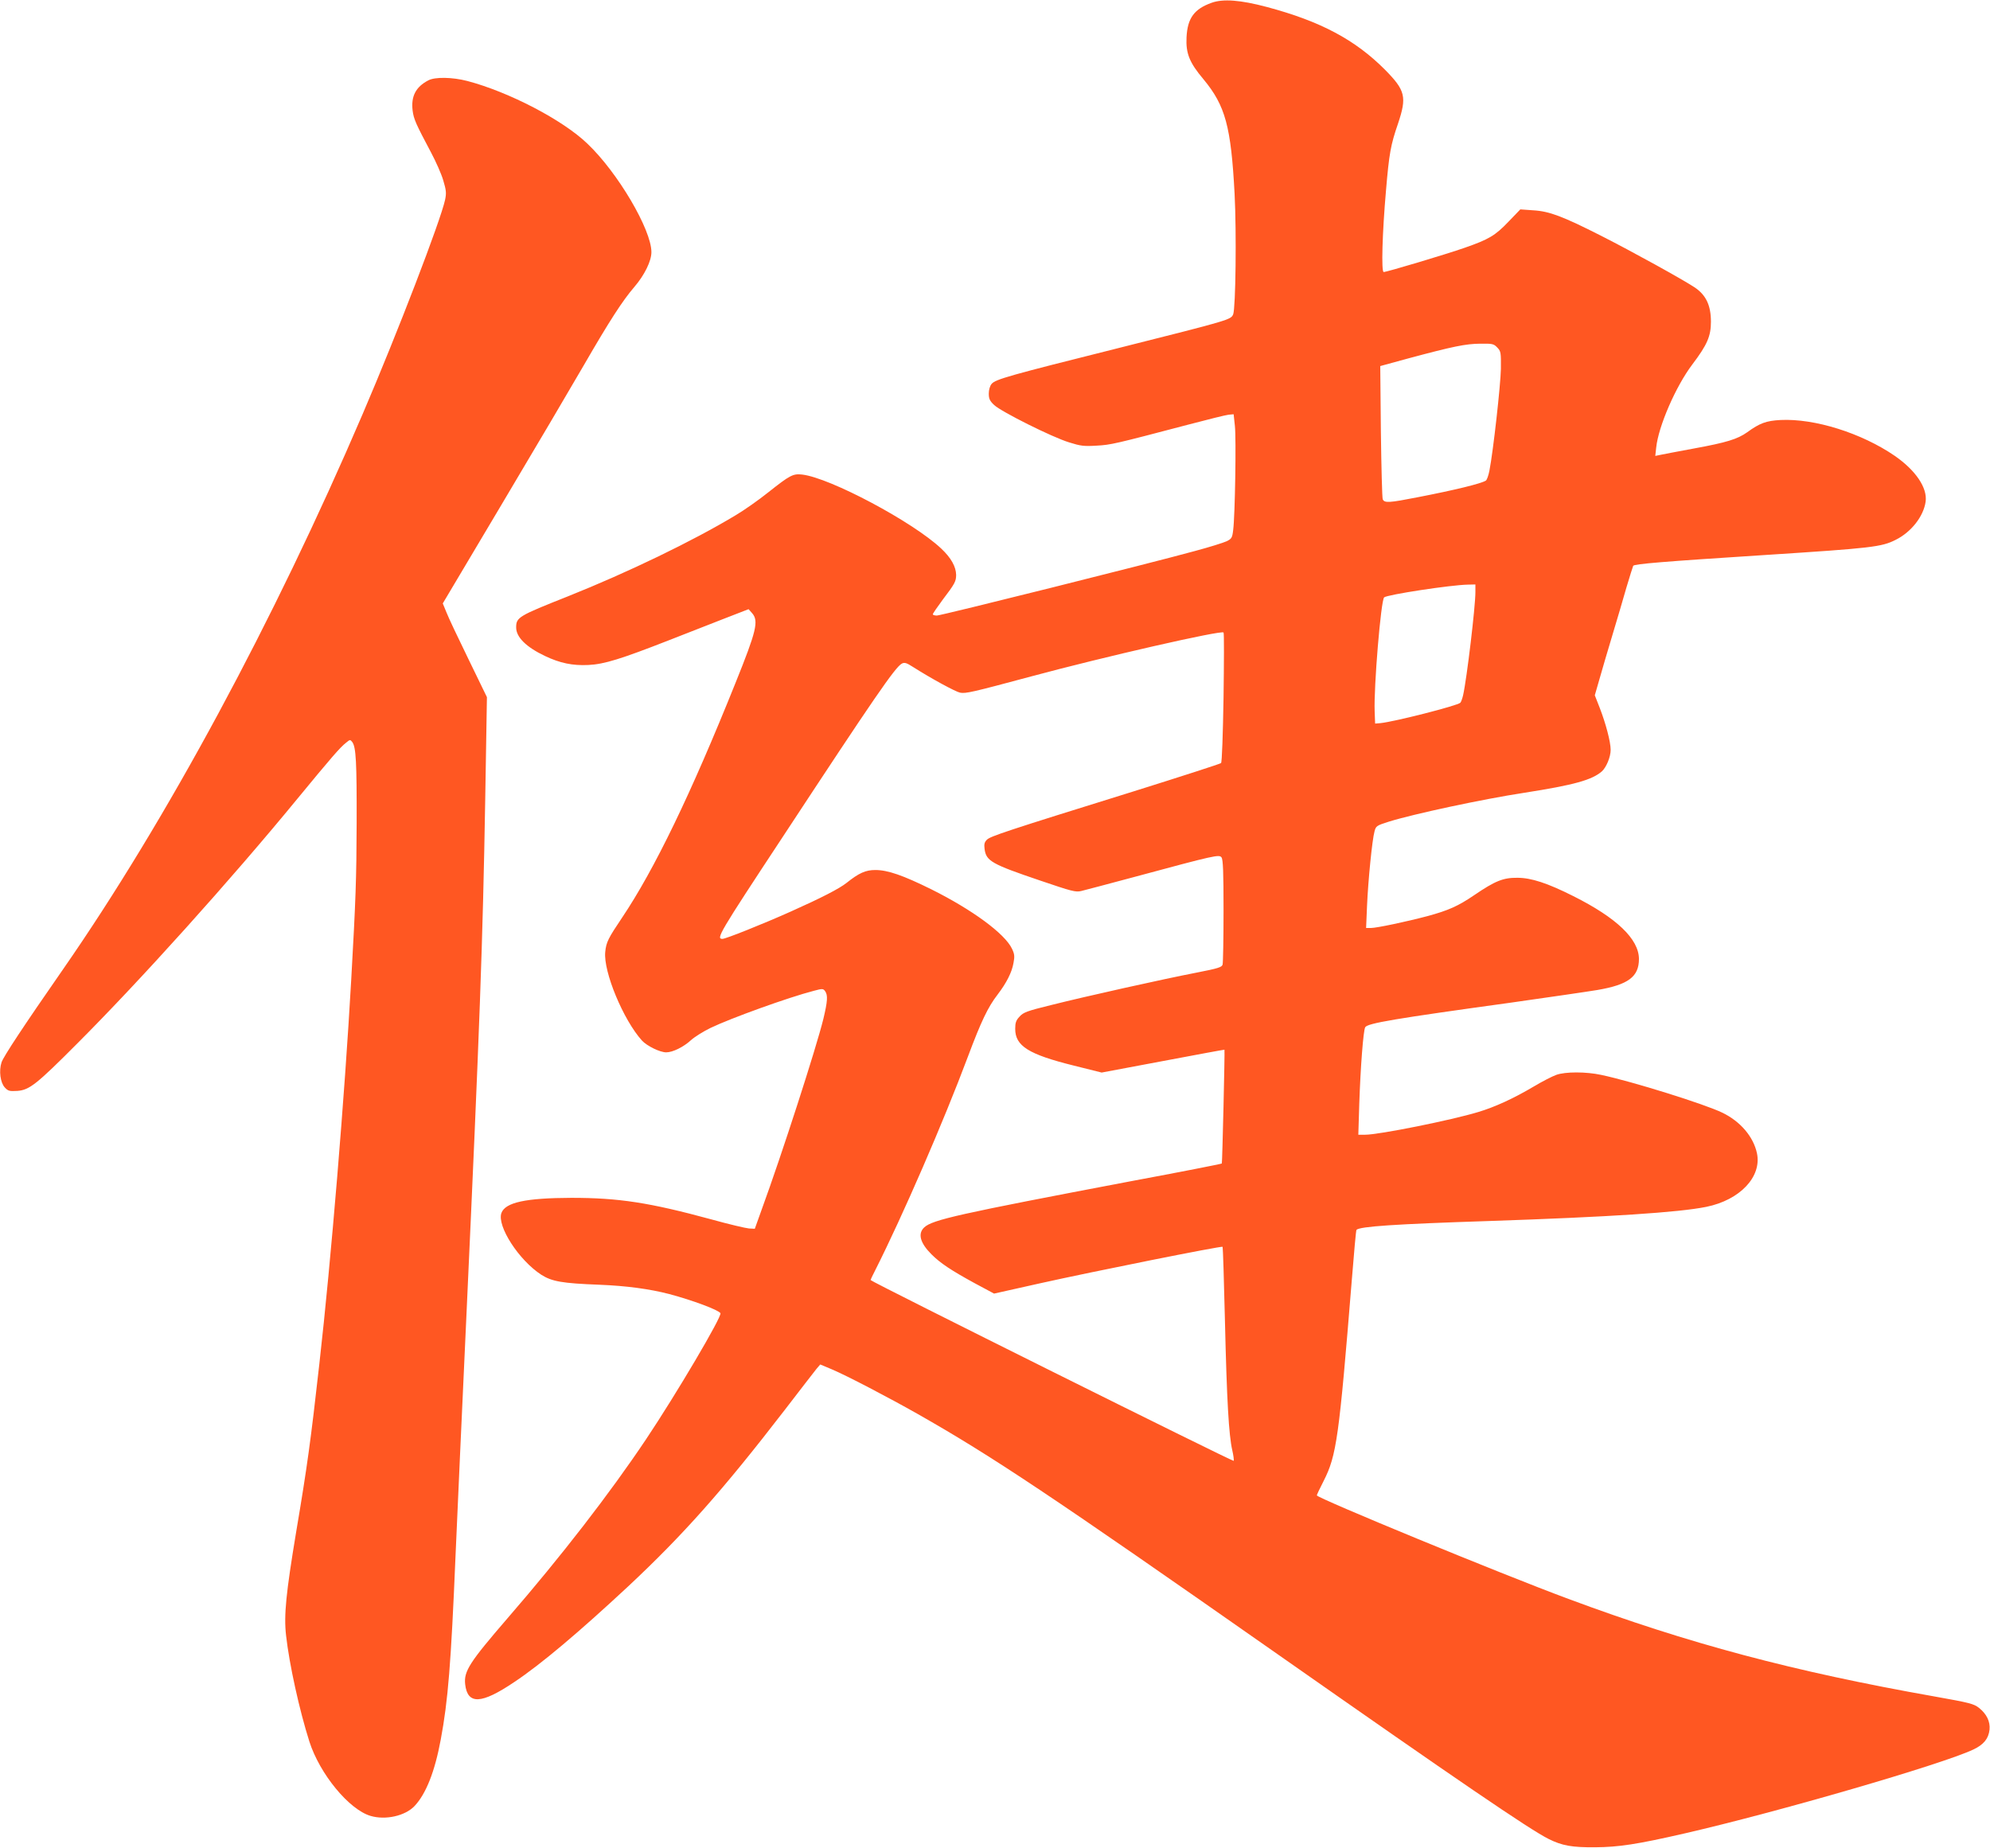
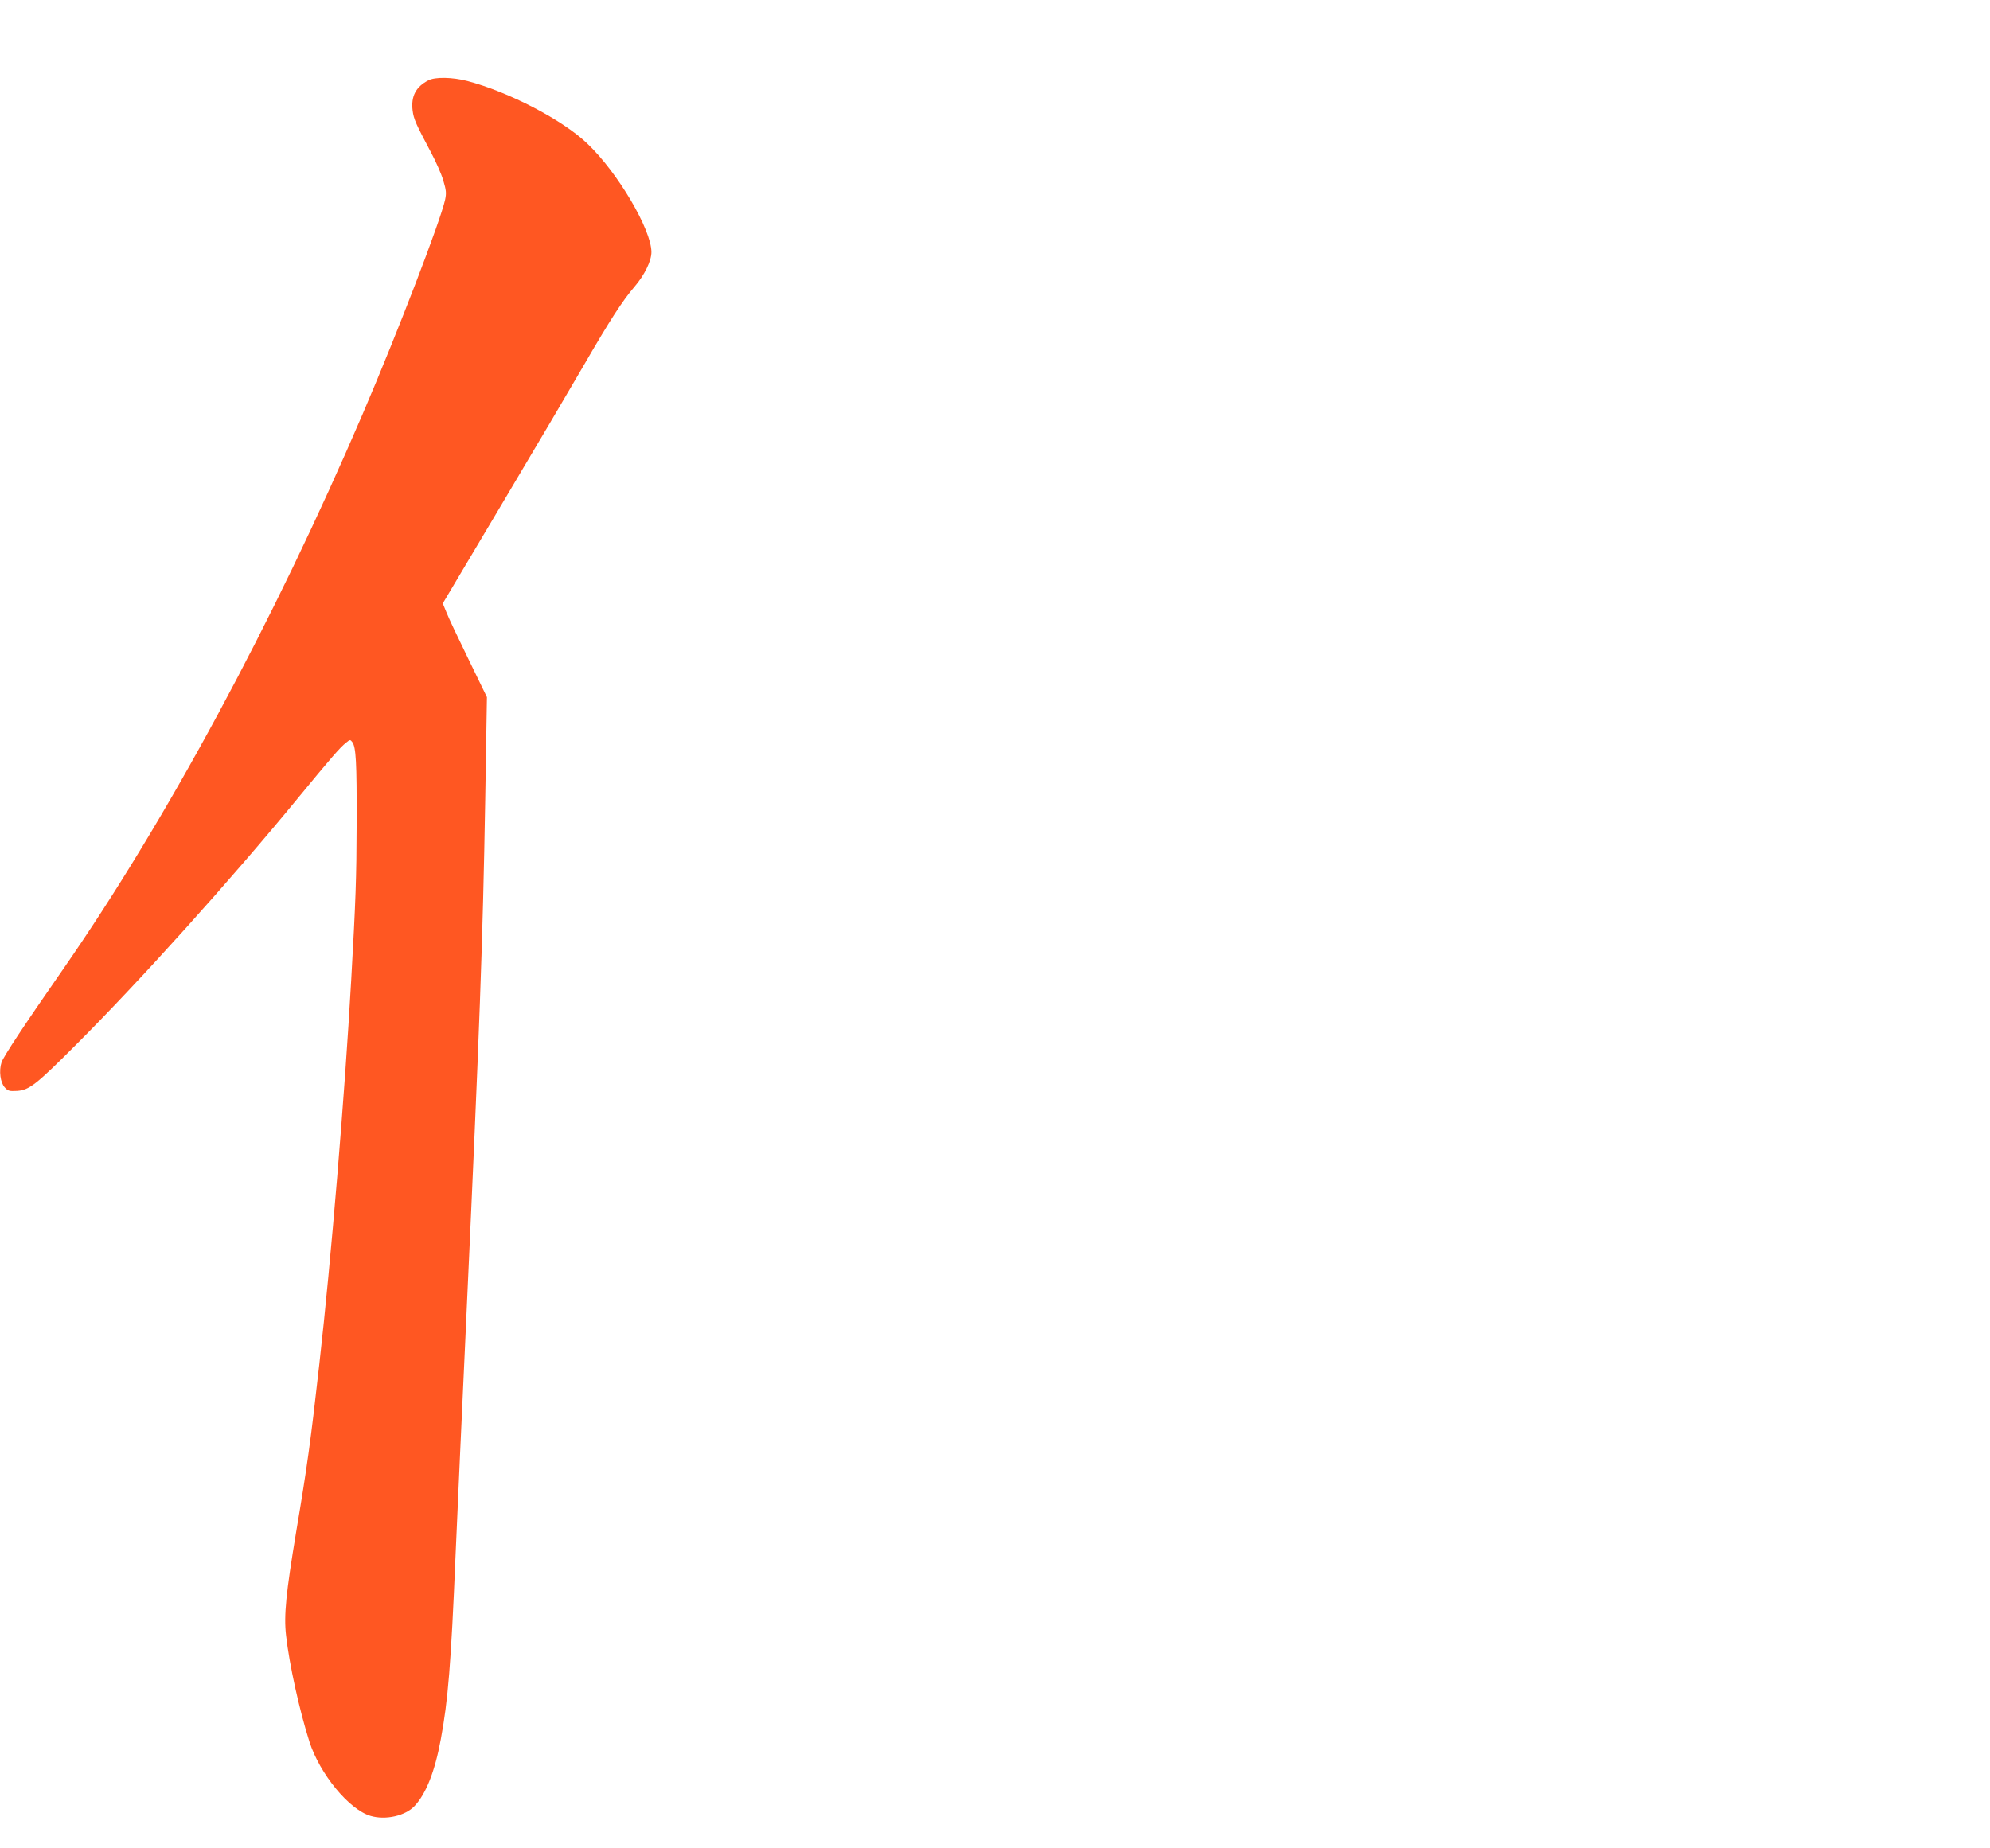
<svg xmlns="http://www.w3.org/2000/svg" version="1.0" width="1280pt" height="1189pt" viewBox="0 0 1280 1189" preserveAspectRatio="xMidYMid meet">
  <g transform="translate(0,1189) scale(0.1,-0.1)" fill="#ff5722" stroke="none">
-     <path d="M7793 11872 c-112 -40 -155 -99 -161 -222 -5 -103 18 -162 109 -270 141 -170 177 -304 200 -735 13 -250 7 -736 -9 -777 -15 -35 -18 -36 -741 -218 -698 -175 -789 -200 -813 -230 -11 -13 -18 -39 -18 -62 0 -33 6 -47 35 -74 46 -43 373 -207 482 -240 73 -23 95 -26 176 -21 93 5 117 11 589 135 125 33 242 62 260 64 l33 3 8 -75 c9 -80 1 -578 -11 -670 -6 -50 -10 -56 -42 -72 -19 -9 -111 -38 -205 -63 -287 -79 -1632 -415 -1659 -415 -14 0 -26 4 -26 8 0 5 29 47 63 93 79 104 87 119 87 161 -1 52 -32 109 -96 169 -181 171 -714 455 -894 476 -59 7 -79 -4 -218 -114 -61 -49 -155 -115 -209 -147 -277 -167 -696 -369 -1079 -522 -320 -127 -334 -135 -334 -201 0 -62 65 -126 185 -183 97 -46 177 -63 280 -58 102 5 208 38 520 160 99 39 254 99 345 135 l165 64 23 -26 c43 -50 28 -113 -107 -448 -289 -720 -522 -1201 -730 -1511 -88 -131 -102 -157 -108 -220 -13 -126 116 -437 236 -570 32 -35 116 -76 156 -76 42 0 111 34 159 78 23 21 79 56 126 79 131 63 502 197 665 239 55 15 60 14 72 -2 19 -26 16 -66 -11 -179 -46 -187 -267 -872 -398 -1230 l-43 -120 -38 2 c-21 2 -129 27 -240 58 -401 109 -597 139 -902 139 -293 -1 -425 -29 -450 -98 -29 -84 112 -303 257 -397 68 -43 133 -55 373 -64 174 -7 323 -27 450 -60 150 -40 316 -102 329 -123 12 -19 -283 -519 -479 -812 -233 -348 -546 -753 -890 -1150 -245 -284 -282 -341 -273 -425 15 -133 104 -129 316 14 174 116 416 321 731 614 355 332 609 618 1009 1137 99 129 191 248 204 264 l24 28 74 -31 c95 -40 361 -179 552 -287 479 -272 854 -522 2313 -1544 1163 -815 1623 -1129 1745 -1190 88 -44 151 -55 300 -54 151 1 270 19 575 89 601 138 1658 445 1858 540 66 31 98 70 104 128 5 52 -18 100 -68 140 -33 26 -60 33 -285 73 -910 161 -1585 341 -2356 628 -432 160 -1618 649 -1618 666 0 4 20 46 44 93 83 163 99 279 181 1292 14 175 27 321 30 323 22 22 244 37 855 57 771 26 1218 55 1395 91 217 44 358 194 326 345 -23 107 -107 205 -223 261 -113 55 -580 201 -779 243 -98 21 -231 21 -289 0 -25 -9 -90 -42 -145 -75 -128 -76 -250 -132 -357 -164 -171 -52 -638 -146 -727 -146 l-44 0 6 198 c8 238 26 471 38 493 13 26 185 55 939 159 239 34 488 70 554 81 199 34 268 85 268 200 -1 128 -143 264 -422 404 -167 84 -271 118 -360 118 -91 1 -143 -20 -278 -112 -103 -70 -165 -98 -302 -135 -132 -35 -325 -76 -362 -76 l-31 0 6 143 c7 162 33 425 48 478 9 35 13 38 92 63 157 49 598 144 872 186 320 50 435 82 499 138 28 26 56 92 56 138 0 51 -31 169 -71 272 l-31 79 30 104 c16 57 53 183 82 279 29 96 70 235 91 309 22 74 42 137 44 141 8 12 187 27 855 70 680 44 742 51 833 97 101 50 180 152 193 246 12 89 -64 201 -198 294 -214 147 -516 242 -736 231 -92 -5 -133 -20 -214 -79 -62 -44 -133 -66 -341 -104 -106 -20 -205 -38 -221 -42 l-29 -6 6 54 c14 136 126 394 232 534 96 127 120 182 120 275 0 106 -32 173 -106 222 -79 52 -397 228 -604 333 -243 123 -329 156 -433 162 l-83 6 -77 -80 c-85 -89 -126 -113 -281 -167 -120 -42 -501 -156 -521 -156 -16 0 -9 252 15 525 20 236 30 293 77 429 58 173 48 214 -83 347 -192 193 -415 312 -760 404 -169 45 -282 54 -356 27z m1838 -2218 c23 -24 24 -32 23 -137 -2 -103 -49 -528 -74 -656 -6 -30 -16 -59 -23 -63 -30 -19 -196 -60 -439 -107 -183 -36 -213 -38 -224 -13 -4 9 -9 206 -12 437 l-4 420 183 50 c287 77 366 93 460 94 80 1 87 -1 110 -25z m-141 -1573 c0 -94 -55 -556 -79 -663 -5 -22 -13 -44 -18 -49 -19 -19 -424 -122 -513 -131 l-35 -3 -3 80 c-6 155 40 711 61 732 18 17 427 80 540 82 l47 1 0 -49z m-1620 -679 c-4 -234 -10 -416 -16 -421 -5 -5 -256 -86 -559 -181 -827 -257 -925 -290 -947 -312 -16 -16 -19 -29 -15 -60 10 -77 45 -97 358 -203 203 -69 228 -76 264 -67 22 5 175 46 340 90 526 142 547 146 562 126 10 -14 13 -94 13 -343 0 -179 -3 -335 -6 -346 -4 -17 -28 -25 -167 -52 -217 -42 -719 -154 -937 -209 -155 -38 -178 -47 -202 -74 -23 -24 -28 -40 -28 -79 0 -110 86 -164 376 -236 l180 -45 394 74 c217 41 395 74 396 73 3 -9 -14 -728 -17 -732 -3 -3 -268 -55 -590 -115 -1106 -210 -1271 -247 -1324 -296 -43 -40 -27 -100 46 -173 57 -57 126 -103 278 -186 l125 -67 295 66 c336 75 1169 242 1175 235 2 -2 9 -215 15 -474 12 -517 25 -737 47 -834 8 -35 12 -66 9 -69 -5 -6 -2335 1154 -2335 1163 0 3 13 32 30 64 176 349 440 957 596 1374 85 227 129 319 191 399 57 75 91 141 102 203 8 42 7 57 -10 92 -46 97 -256 251 -519 382 -182 90 -280 124 -360 124 -62 0 -105 -19 -185 -83 -47 -37 -159 -95 -358 -184 -181 -81 -419 -176 -440 -176 -42 0 -25 30 387 655 590 898 724 1093 767 1116 17 9 30 5 72 -22 118 -75 273 -159 302 -165 37 -7 76 2 456 104 471 127 1225 299 1239 283 4 -3 3 -192 0 -419z" />
    <path d="M2755 11373 c-81 -42 -112 -103 -101 -194 7 -56 22 -88 118 -269 31 -58 67 -139 79 -180 19 -64 21 -81 12 -125 -29 -134 -304 -851 -531 -1380 -570 -1330 -1261 -2612 -1926 -3570 -253 -364 -383 -561 -396 -599 -18 -55 -8 -131 21 -162 21 -23 30 -25 81 -22 77 6 122 41 383 303 403 403 985 1049 1420 1579 209 254 273 329 311 358 25 21 27 21 40 4 24 -33 29 -128 28 -521 -1 -359 -6 -496 -35 -1010 -42 -745 -129 -1799 -205 -2470 -55 -491 -78 -660 -149 -1080 -65 -392 -80 -536 -65 -666 21 -188 86 -482 150 -683 67 -209 255 -437 393 -478 97 -29 224 0 284 64 74 79 130 222 168 427 47 251 66 488 95 1181 11 261 43 957 70 1545 86 1873 105 2394 121 3320 l11 660 -119 245 c-66 135 -130 270 -142 302 l-23 56 380 639 c209 351 446 753 527 893 166 287 250 417 326 505 65 76 109 166 109 223 0 144 -216 512 -412 698 -159 153 -506 333 -772 403 -96 25 -208 27 -251 4z" />
  </g>
</svg>